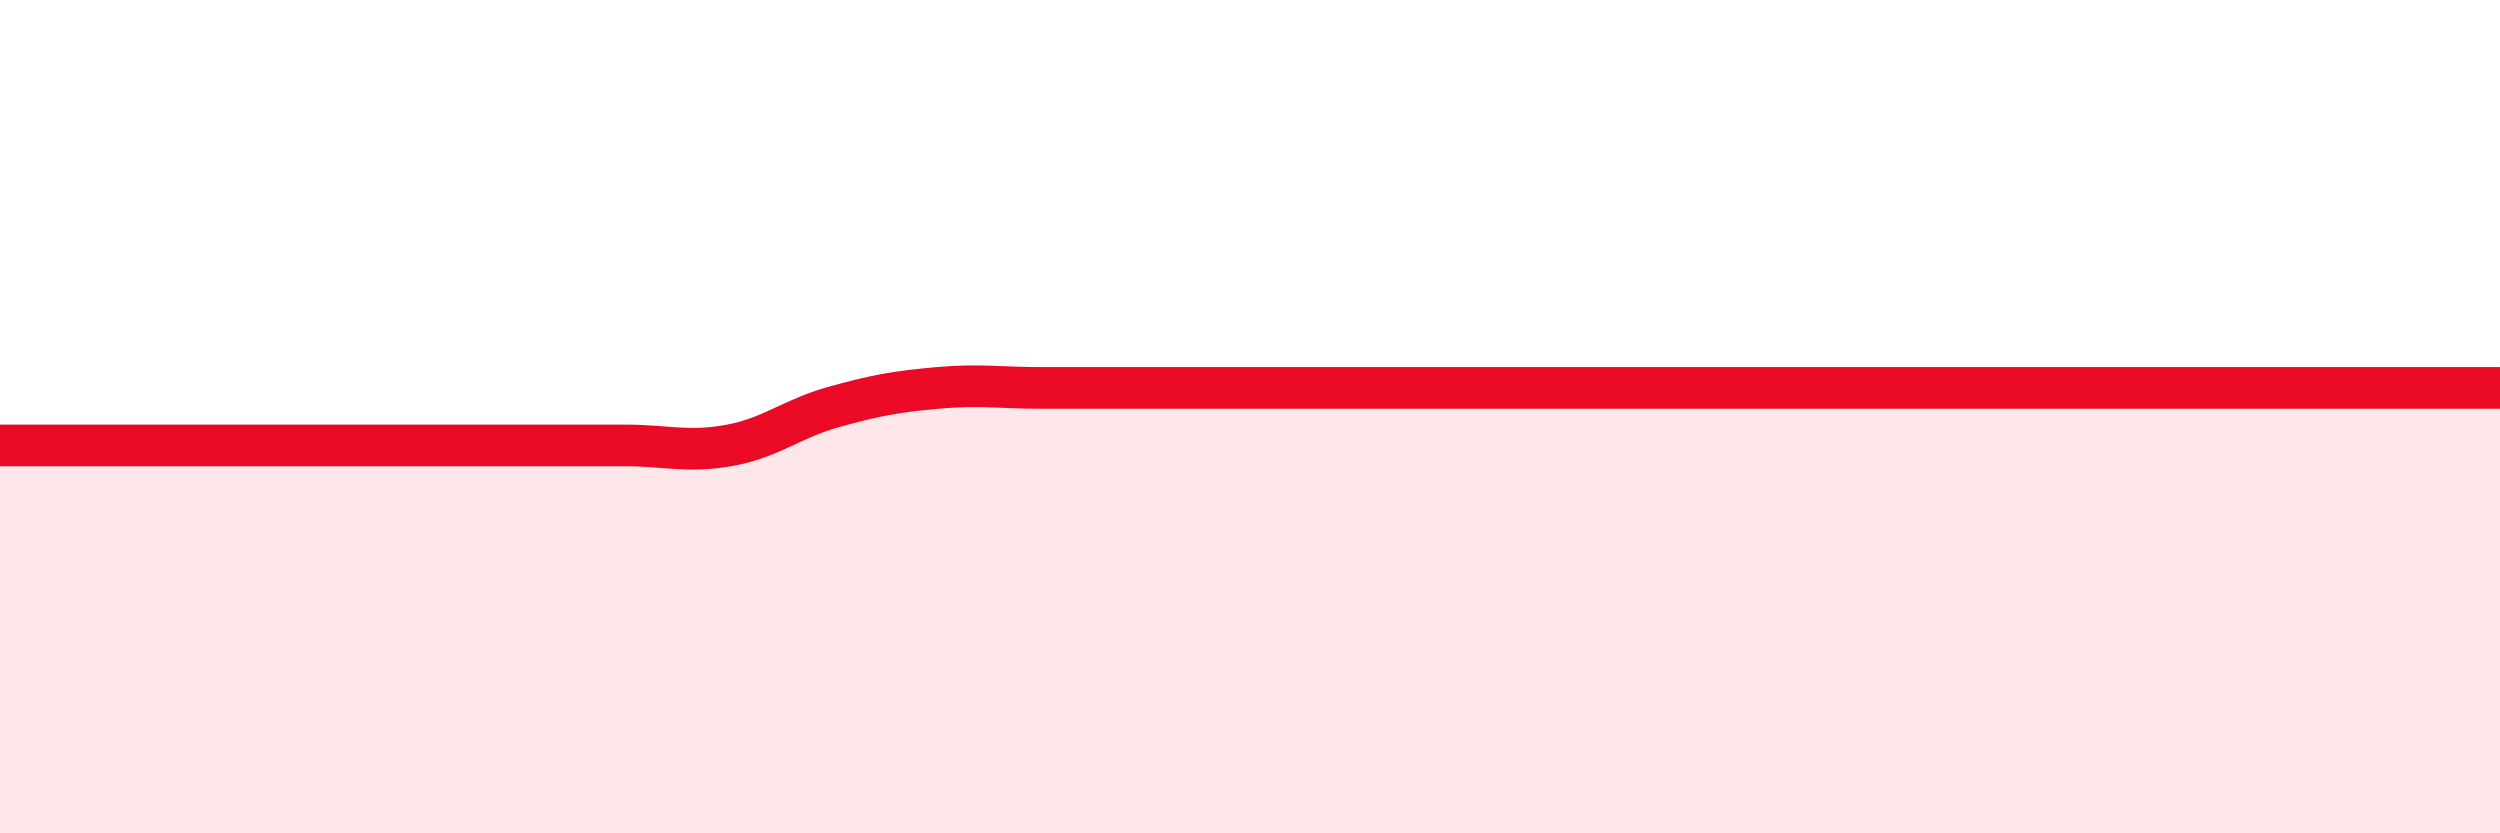
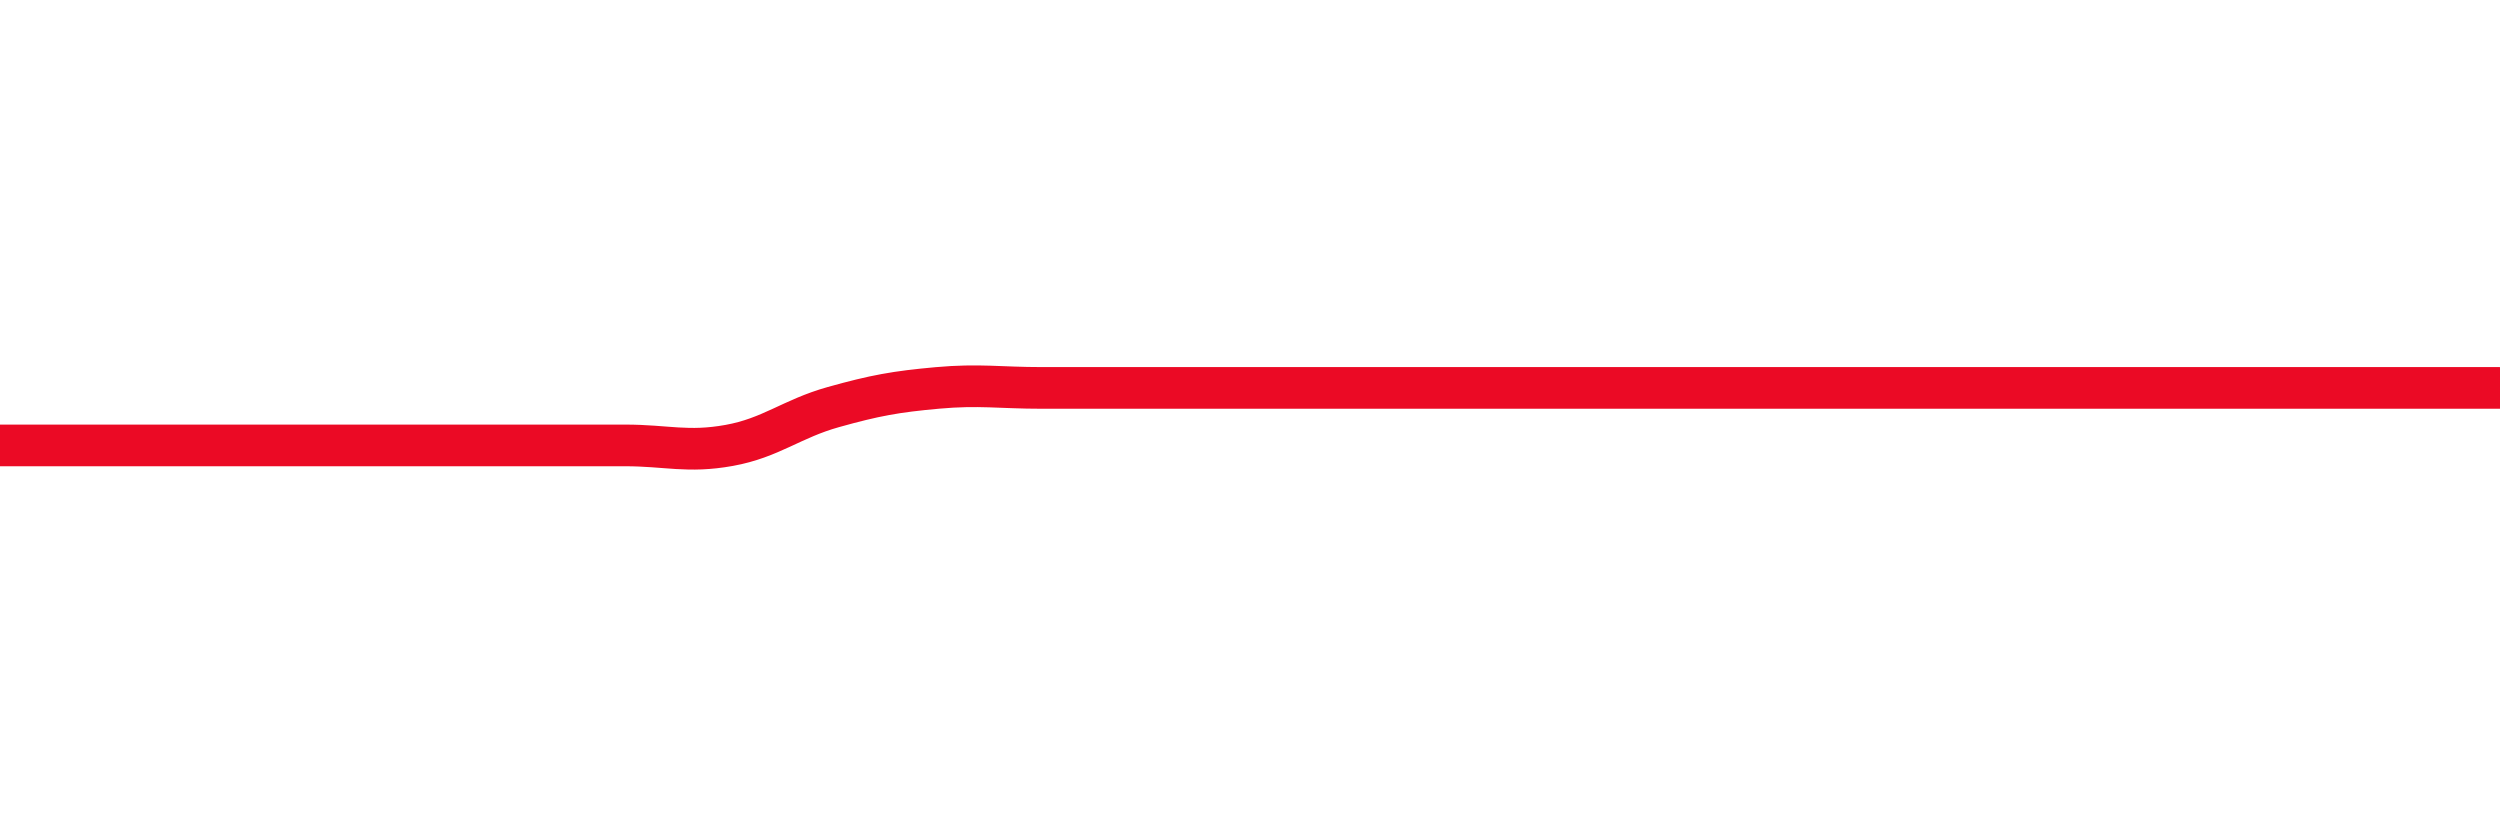
<svg xmlns="http://www.w3.org/2000/svg" width="60" height="20" viewBox="0 0 60 20">
-   <path d="M 0,10.69 C 0.5,10.69 1.5,10.69 2.5,10.69 C 3.5,10.69 4,10.69 5,10.69 C 6,10.69 6.5,10.69 7.5,10.69 C 8.5,10.69 9,10.69 10,10.69 C 11,10.69 11.5,10.69 12.5,10.69 C 13.5,10.69 14,10.69 15,10.69 C 16,10.69 16.5,10.87 17.5,10.69 C 18.5,10.51 19,10.05 20,9.77 C 21,9.49 21.5,9.4 22.5,9.31 C 23.5,9.22 24,9.31 25,9.31 C 26,9.31 26.5,9.31 27.5,9.31 C 28.5,9.31 29,9.31 30,9.31 C 31,9.31 31.5,9.31 32.5,9.31 C 33.5,9.31 34,9.31 35,9.31 C 36,9.31 36.5,9.31 37.5,9.31 C 38.5,9.31 39,9.31 40,9.31 C 41,9.31 41.5,9.31 42.5,9.31 C 43.5,9.31 44,9.31 45,9.31 C 46,9.31 46.5,9.31 47.5,9.31 C 48.5,9.31 49,9.31 50,9.31 C 51,9.31 51.5,9.31 52.5,9.31 C 53.5,9.31 53.5,9.31 55,9.31 C 56.5,9.31 59,9.31 60,9.31L60 20L0 20Z" fill="#EB0A25" opacity="0.1" stroke-linecap="round" stroke-linejoin="round" />
  <path d="M 0,10.69 C 0.5,10.69 1.5,10.69 2.5,10.69 C 3.5,10.69 4,10.69 5,10.69 C 6,10.69 6.5,10.69 7.5,10.69 C 8.5,10.69 9,10.69 10,10.69 C 11,10.69 11.5,10.69 12.5,10.69 C 13.5,10.69 14,10.69 15,10.69 C 16,10.69 16.5,10.87 17.5,10.69 C 18.5,10.51 19,10.05 20,9.77 C 21,9.49 21.5,9.4 22.5,9.31 C 23.5,9.22 24,9.31 25,9.31 C 26,9.31 26.5,9.31 27.5,9.31 C 28.5,9.31 29,9.31 30,9.31 C 31,9.31 31.5,9.31 32.5,9.31 C 33.5,9.31 34,9.31 35,9.31 C 36,9.31 36.5,9.31 37.5,9.31 C 38.5,9.31 39,9.31 40,9.31 C 41,9.31 41.5,9.31 42.5,9.31 C 43.5,9.31 44,9.31 45,9.31 C 46,9.31 46.5,9.31 47.5,9.31 C 48.5,9.31 49,9.31 50,9.31 C 51,9.31 51.5,9.31 52.5,9.31 C 53.5,9.31 53.5,9.31 55,9.31 C 56.5,9.31 59,9.31 60,9.31" stroke="#EB0A25" stroke-width="1" fill="none" stroke-linecap="round" stroke-linejoin="round" />
</svg>